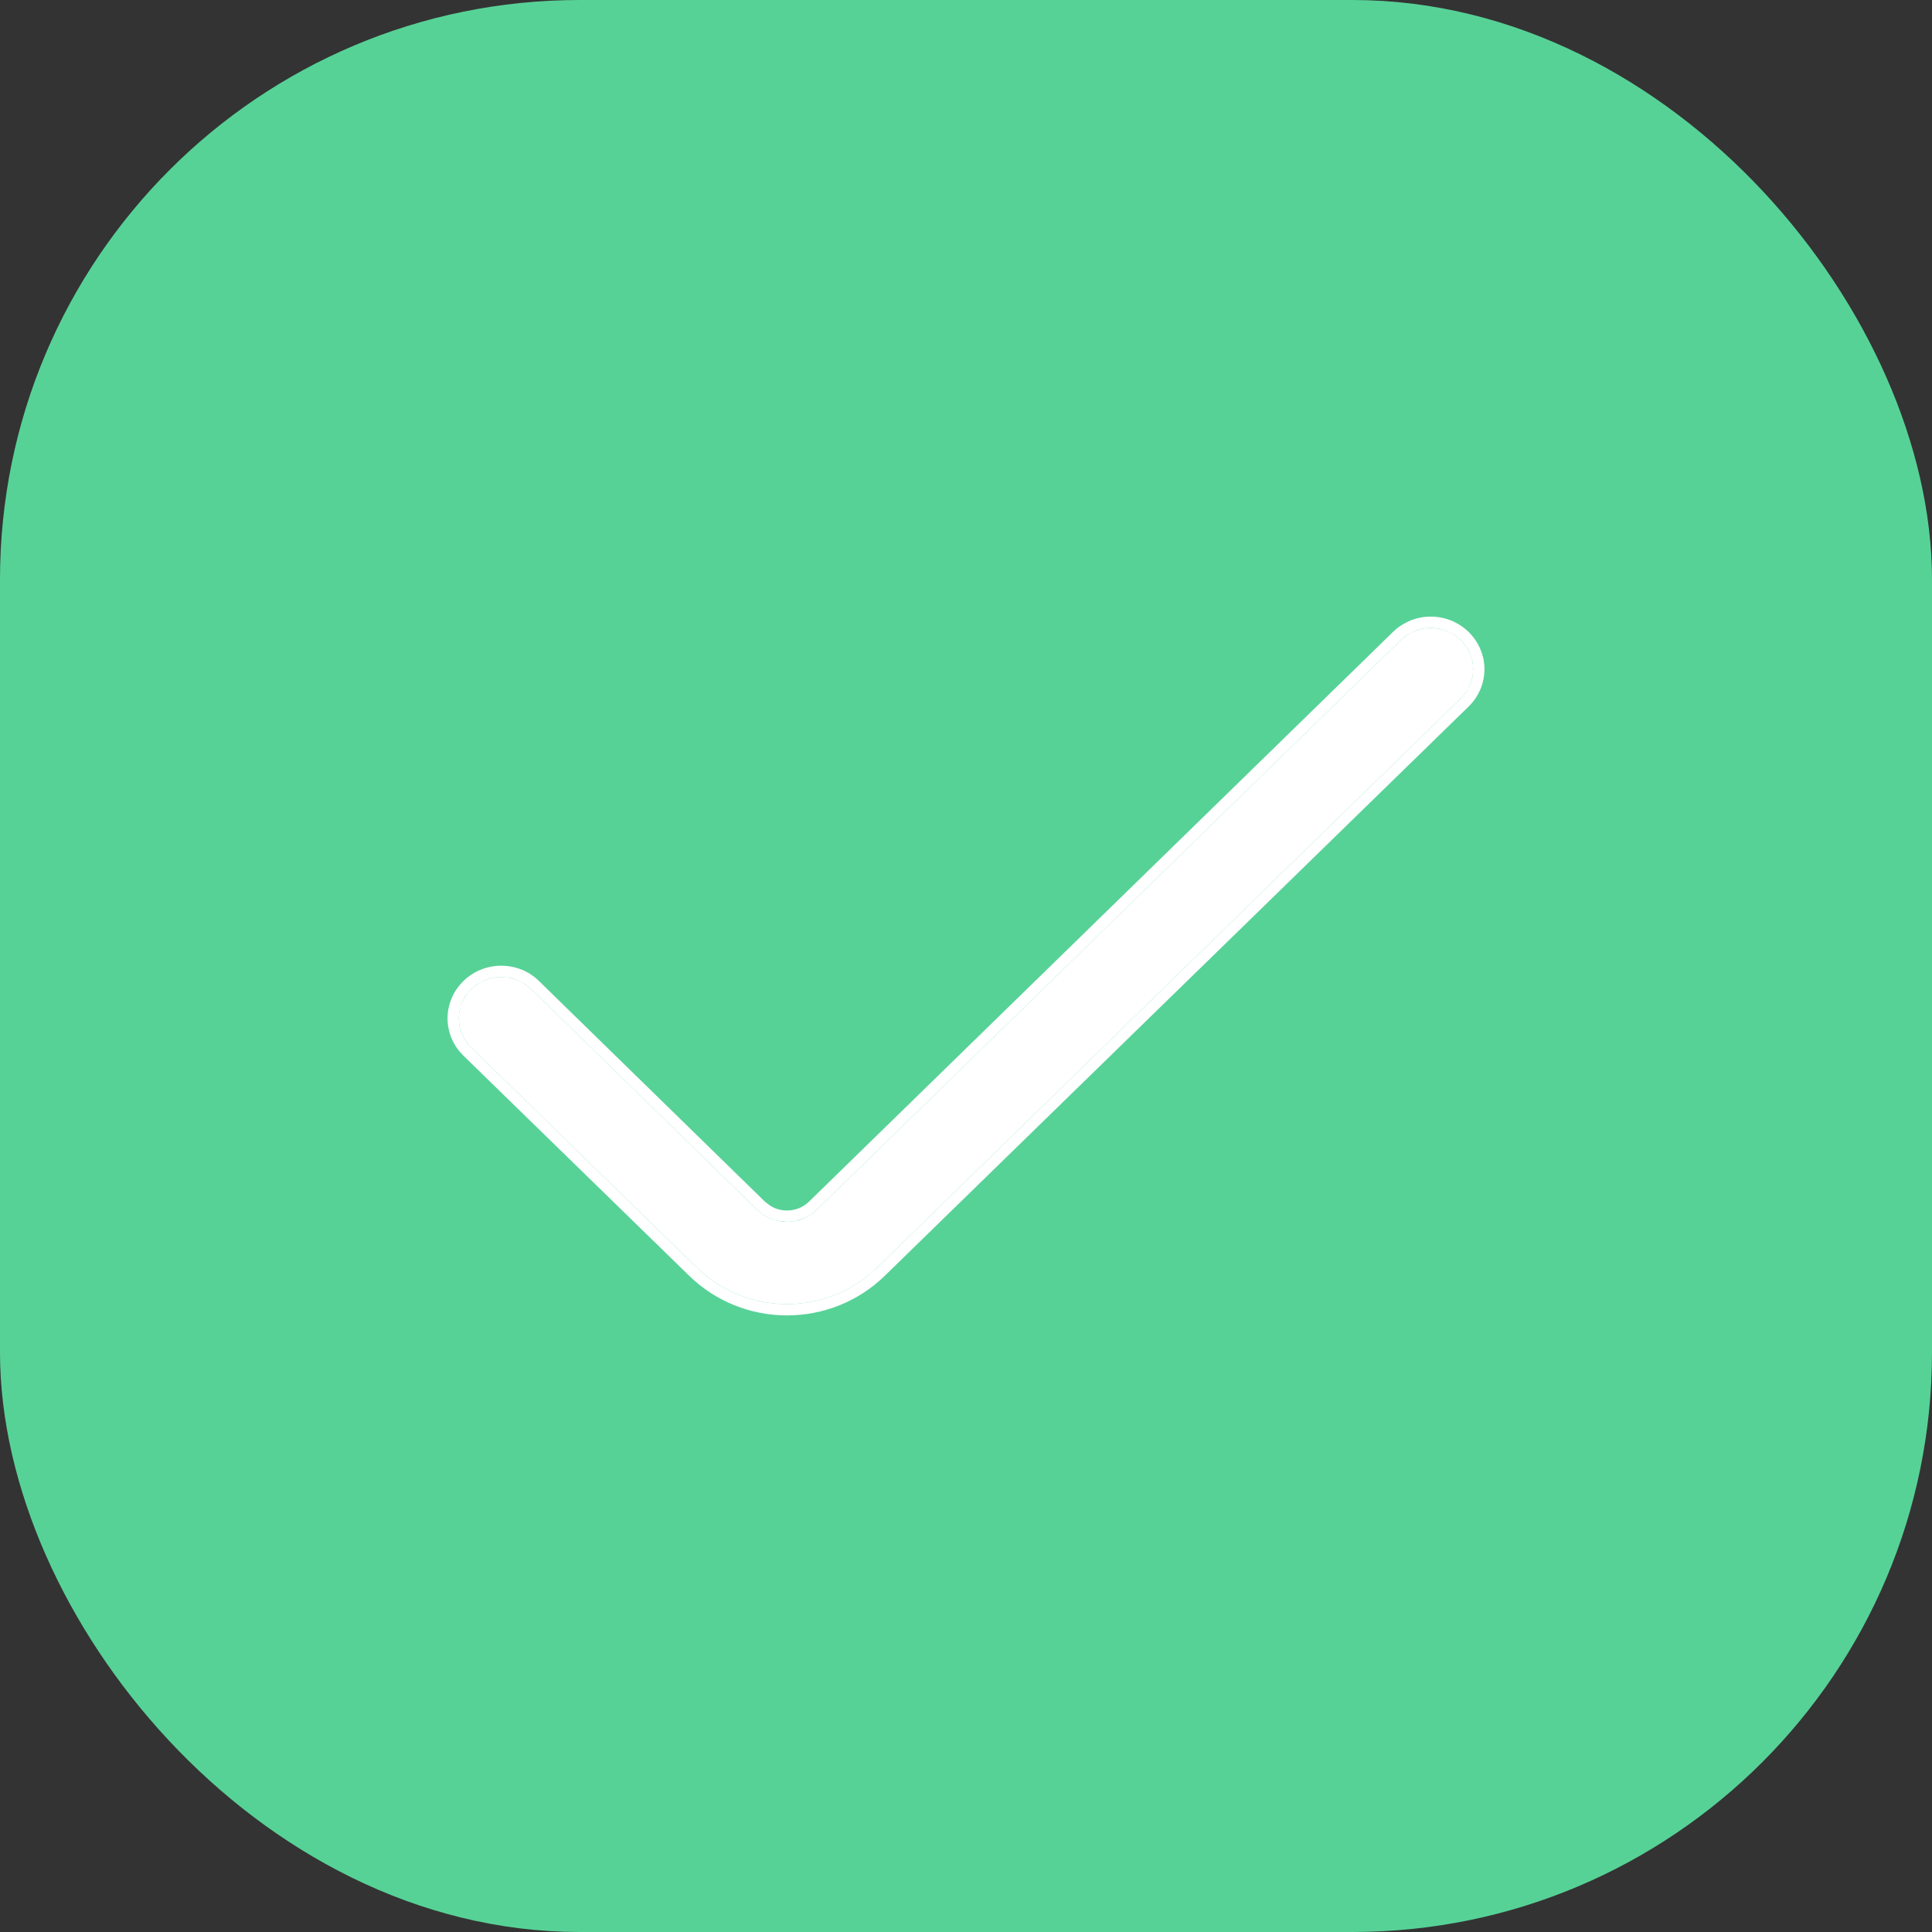
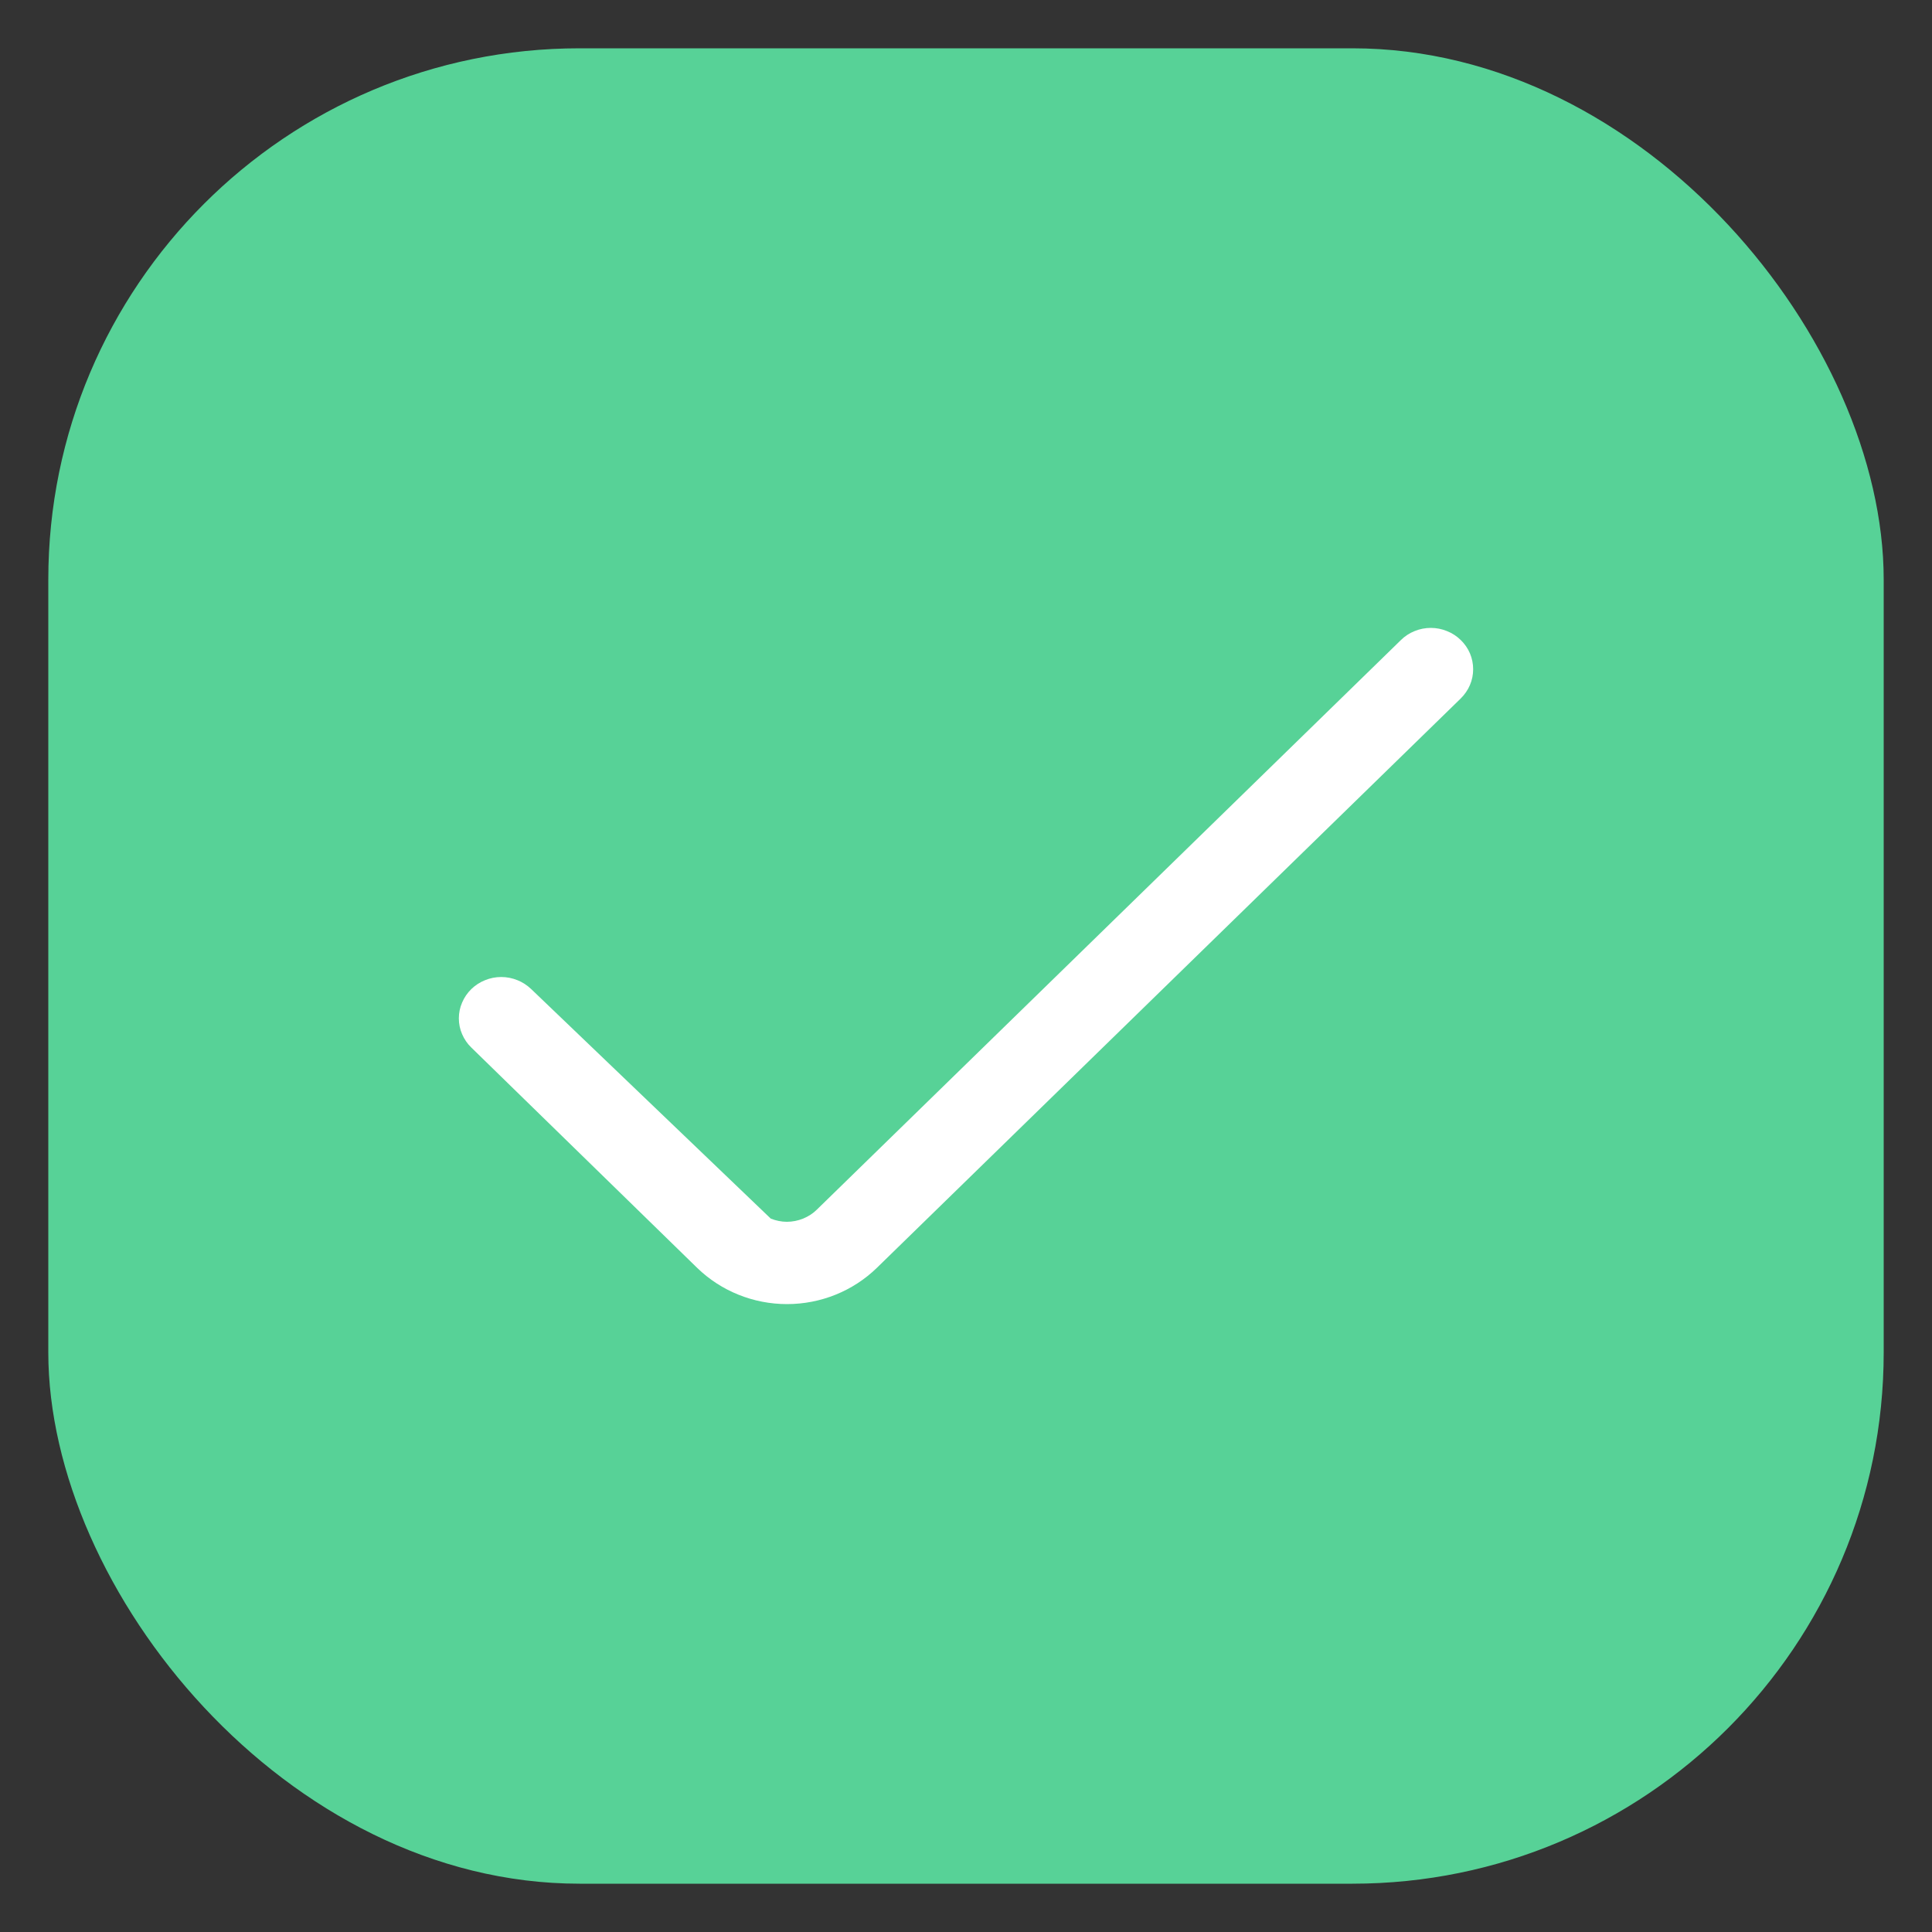
<svg xmlns="http://www.w3.org/2000/svg" width="20" height="20" viewBox="0 0 20 20" fill="none">
  <rect x="0" y="0" width="20" height="20" fill="#333333" stroke="none" />
  <rect x="0.5" y="0.5" width="19" height="19" rx="5.5" fill="#57D297" />
-   <rect x="0.5" y="0.5" width="19" height="19" rx="5.5" stroke="#57D297" />
-   <path d="M14.502 6.626L8.456 12.522C8.416 12.562 8.367 12.593 8.314 12.615C8.261 12.636 8.204 12.648 8.146 12.648C8.089 12.648 8.032 12.636 7.979 12.615C7.925 12.593 7.877 12.562 7.837 12.522L5.499 10.239C5.458 10.2 5.41 10.168 5.357 10.147C5.303 10.125 5.246 10.114 5.189 10.114C5.131 10.114 5.074 10.125 5.021 10.147C4.968 10.168 4.919 10.2 4.879 10.239C4.838 10.279 4.806 10.326 4.784 10.378C4.761 10.43 4.75 10.486 4.75 10.542C4.75 10.598 4.761 10.654 4.784 10.706C4.806 10.757 4.838 10.805 4.879 10.844L7.217 13.125C7.464 13.365 7.799 13.5 8.147 13.5C8.496 13.5 8.83 13.365 9.077 13.125L15.122 7.23C15.162 7.19 15.195 7.143 15.217 7.091C15.239 7.039 15.25 6.984 15.25 6.928C15.25 6.872 15.239 6.816 15.217 6.764C15.195 6.712 15.162 6.665 15.122 6.626C15.081 6.586 15.033 6.554 14.979 6.533C14.926 6.511 14.869 6.5 14.812 6.5C14.754 6.5 14.697 6.511 14.644 6.533C14.591 6.554 14.542 6.586 14.502 6.626Z" fill="white" />
-   <path d="M15.25 6.928C15.25 6.9 15.247 6.872 15.242 6.844L15.217 6.764C15.195 6.712 15.162 6.665 15.122 6.626C15.101 6.606 15.079 6.588 15.055 6.572L14.979 6.533C14.926 6.511 14.869 6.5 14.812 6.5C14.754 6.5 14.697 6.511 14.644 6.533L14.568 6.572C14.544 6.588 14.522 6.606 14.502 6.626L8.456 12.522C8.416 12.562 8.367 12.593 8.314 12.615L8.232 12.639C8.204 12.645 8.175 12.648 8.146 12.648L8.146 12.531C8.189 12.531 8.231 12.523 8.271 12.507C8.31 12.491 8.345 12.468 8.375 12.439L14.42 6.542L14.46 6.506C14.503 6.473 14.55 6.445 14.6 6.424C14.667 6.397 14.739 6.383 14.811 6.383C14.884 6.383 14.956 6.397 15.023 6.424C15.091 6.452 15.152 6.492 15.203 6.542C15.255 6.593 15.296 6.653 15.324 6.719C15.352 6.785 15.367 6.856 15.367 6.928C15.367 7 15.352 7.071 15.324 7.137C15.296 7.203 15.255 7.263 15.203 7.314L9.158 13.208C8.889 13.47 8.526 13.617 8.147 13.617C7.768 13.617 7.405 13.47 7.136 13.208L4.797 10.928C4.746 10.877 4.704 10.818 4.676 10.752C4.648 10.685 4.633 10.614 4.633 10.542C4.633 10.47 4.648 10.399 4.676 10.332C4.704 10.266 4.746 10.206 4.797 10.156C4.849 10.105 4.91 10.065 4.977 10.038C5.044 10.011 5.116 9.997 5.189 9.997C5.261 9.997 5.333 10.011 5.401 10.038C5.468 10.065 5.529 10.106 5.58 10.156L7.918 12.439L7.967 12.477C7.984 12.489 8.003 12.499 8.022 12.507C8.061 12.523 8.104 12.531 8.146 12.531L8.146 12.648L8.061 12.639C8.033 12.634 8.005 12.626 7.979 12.615C7.925 12.593 7.877 12.562 7.837 12.522L5.499 10.239C5.478 10.22 5.456 10.202 5.433 10.186L5.357 10.147C5.33 10.136 5.302 10.127 5.274 10.122L5.189 10.114C5.131 10.114 5.074 10.125 5.021 10.147L4.945 10.186C4.921 10.202 4.899 10.22 4.879 10.239L4.824 10.304C4.808 10.328 4.795 10.352 4.784 10.378L4.759 10.459C4.753 10.486 4.75 10.514 4.75 10.542C4.75 10.598 4.761 10.654 4.784 10.706C4.806 10.757 4.838 10.805 4.879 10.844L7.217 13.125C7.464 13.365 7.799 13.5 8.147 13.5C8.452 13.5 8.746 13.397 8.98 13.21L9.077 13.125L15.122 7.23C15.142 7.21 15.16 7.189 15.176 7.165L15.217 7.091C15.228 7.065 15.236 7.038 15.242 7.011L15.25 6.928Z" fill="white" />
+   <path d="M14.502 6.626L8.456 12.522C8.416 12.562 8.367 12.593 8.314 12.615C8.261 12.636 8.204 12.648 8.146 12.648C8.089 12.648 8.032 12.636 7.979 12.615L5.499 10.239C5.458 10.2 5.41 10.168 5.357 10.147C5.303 10.125 5.246 10.114 5.189 10.114C5.131 10.114 5.074 10.125 5.021 10.147C4.968 10.168 4.919 10.2 4.879 10.239C4.838 10.279 4.806 10.326 4.784 10.378C4.761 10.43 4.75 10.486 4.75 10.542C4.75 10.598 4.761 10.654 4.784 10.706C4.806 10.757 4.838 10.805 4.879 10.844L7.217 13.125C7.464 13.365 7.799 13.5 8.147 13.5C8.496 13.5 8.83 13.365 9.077 13.125L15.122 7.23C15.162 7.19 15.195 7.143 15.217 7.091C15.239 7.039 15.25 6.984 15.25 6.928C15.25 6.872 15.239 6.816 15.217 6.764C15.195 6.712 15.162 6.665 15.122 6.626C15.081 6.586 15.033 6.554 14.979 6.533C14.926 6.511 14.869 6.5 14.812 6.5C14.754 6.5 14.697 6.511 14.644 6.533C14.591 6.554 14.542 6.586 14.502 6.626Z" fill="white" />
</svg>